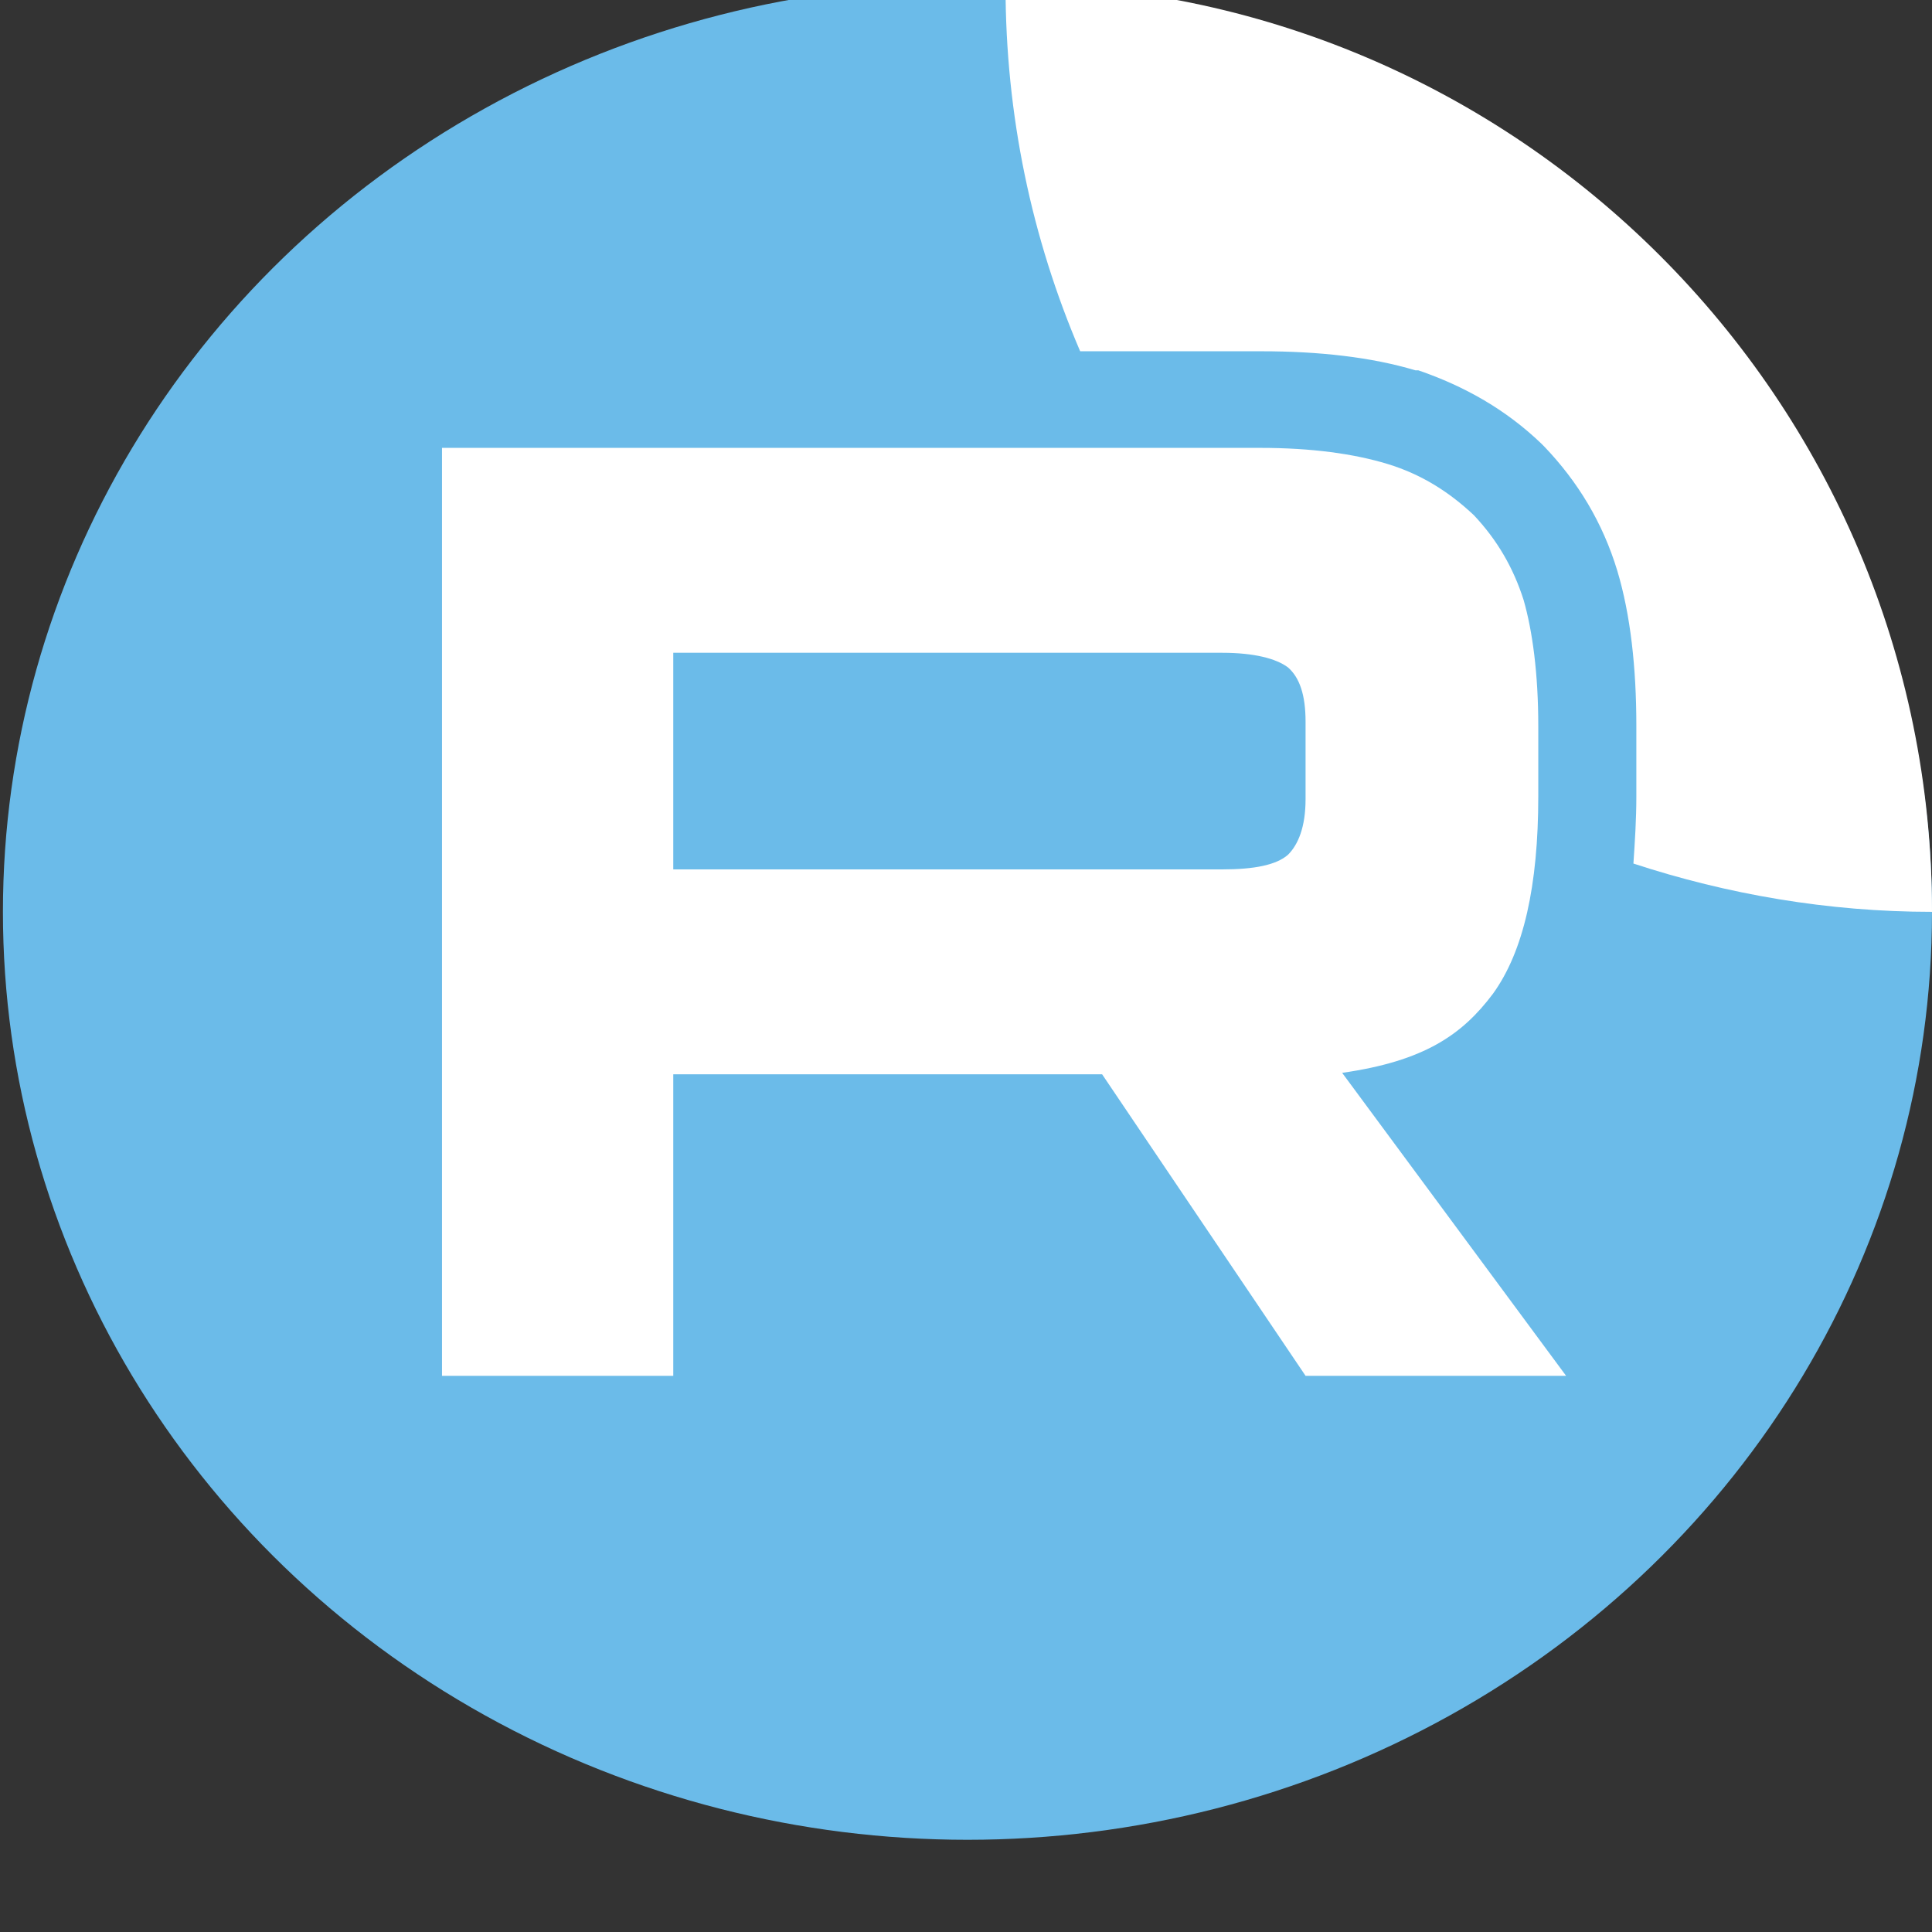
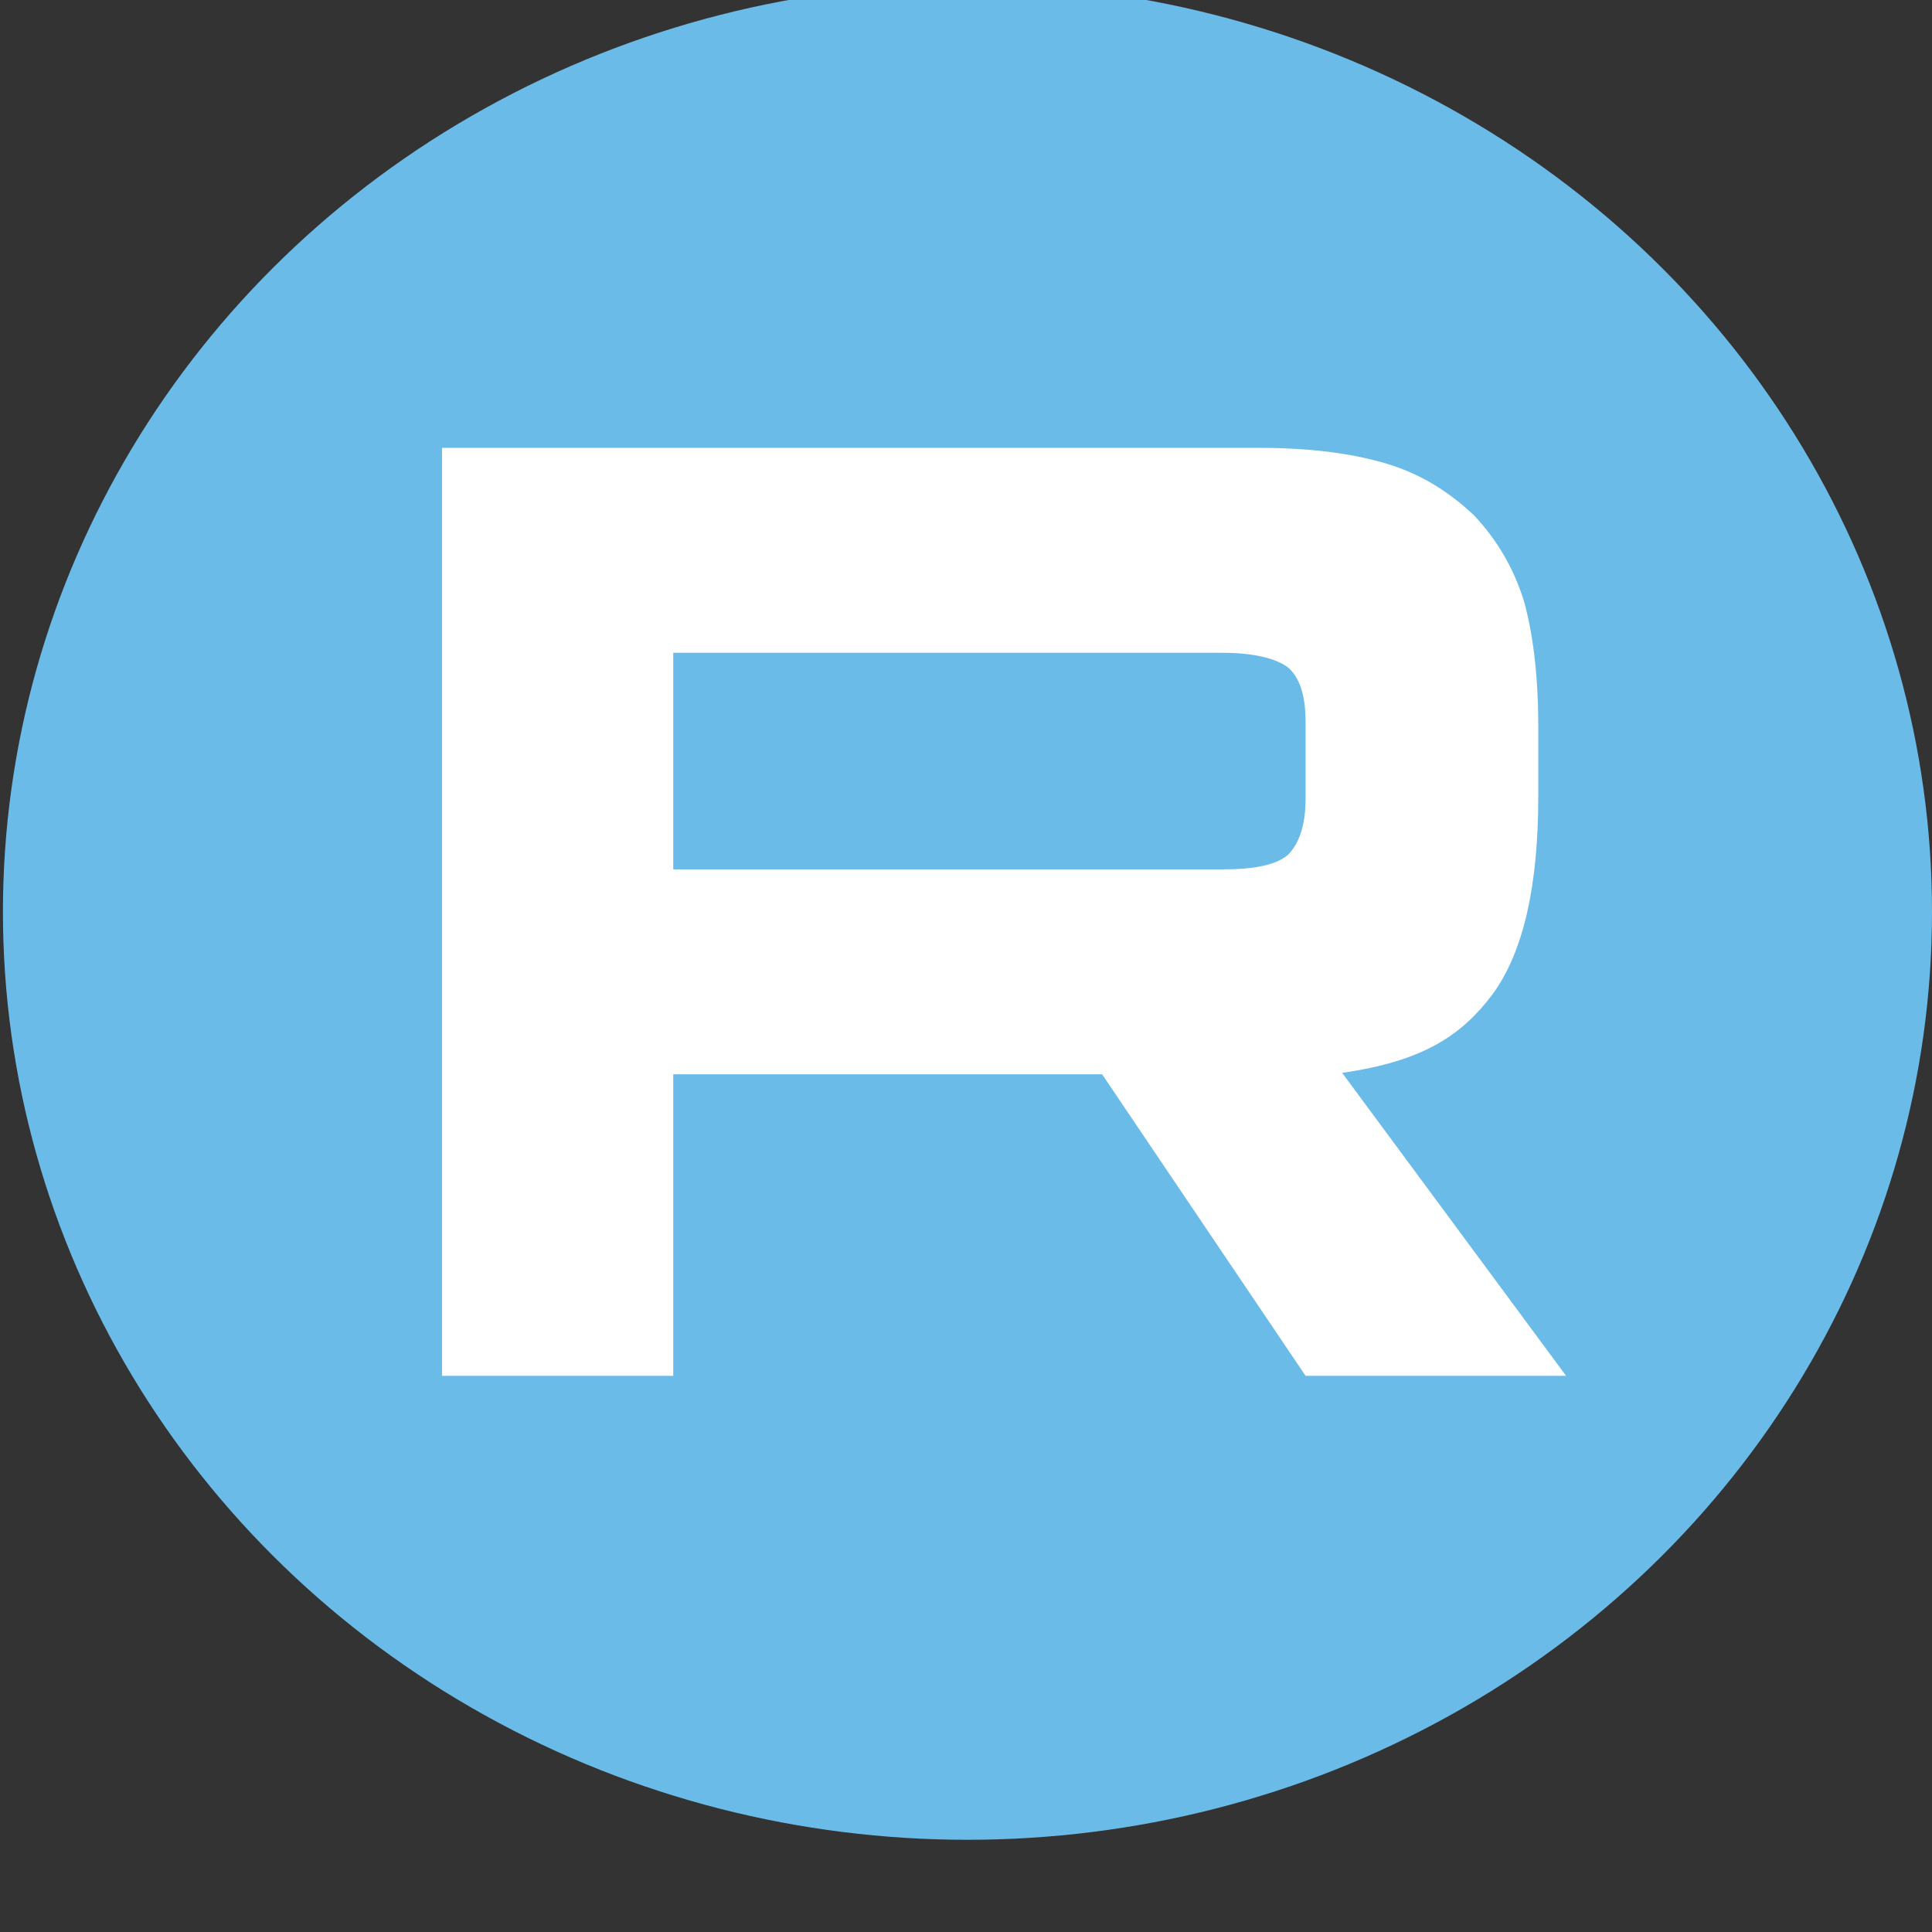
<svg xmlns="http://www.w3.org/2000/svg" xmlns:xlink="http://www.w3.org/1999/xlink" version="1.1" id="Слой_1" x="0px" y="0px" viewBox="0 0 132 132" style="enable-background:new 0 0 132 132;" xml:space="preserve">
  <rect x="0" y="0" width="132" height="132" fill="#333333" stroke="none" />
  <style type="text/css"> .st0{fill:#6BBBE9;} .st1{clip-path:url(#SVGID_00000138564746916554135190000014664634860421873067_);} .st2{fill:#FFFFFF;} </style>
  <g>
    <ellipse class="st0" cx="66.1" cy="62.3" rx="65.9" ry="63.4" />
    <g>
      <defs>
        <path id="SVGID_1_" d="M68.6-1.1L68.6-1.1c35,0,63.4,28.4,63.4,63.4l0,0c0,35-28.4,63.4-63.4,63.4l0,0c-35,0-63.4-28.4-63.4-63.4 l0,0C5.2,27.3,33.6-1.1,68.6-1.1z" />
      </defs>
      <clipPath id="SVGID_00000036240504679099623080000001809910251159292601_">
        <use xlink:href="#SVGID_1_" style="overflow:visible;" />
      </clipPath>
      <g style="clip-path:url(#SVGID_00000036240504679099623080000001809910251159292601_);">
        <path class="st2" d="M83.5,59.4H46V44.6h37.5c2.2,0,3.7,0.4,4.5,1c0.8,0.7,1.2,1.9,1.2,3.7v5.3c0,1.9-0.5,3.1-1.2,3.8 C87.2,59.1,85.7,59.4,83.5,59.4L83.5,59.4z M86.1,30.6H30.2V94H46V73.4h29.3L89.2,94H107L91.7,73.3c5.6-0.8,8.2-2.6,10.3-5.4 c2.1-2.9,3.1-7.4,3.1-13.5v-4.8c0-3.6-0.4-6.5-1-8.6c-0.7-2.2-1.8-4.1-3.4-5.8c-1.7-1.6-3.6-2.8-5.9-3.5 C92.5,31,89.6,30.6,86.1,30.6L86.1,30.6z" />
-         <path class="st2" d="M195.4-1.1c0,35-28.4,63.4-63.4,63.4c-7.1,0-14-1.2-20.4-3.3c0.1-1.5,0.2-3,0.2-4.6v-4.8 c0-4-0.4-7.6-1.3-10.6c-1-3.3-2.7-6.1-5-8.5l-0.1-0.1l-0.1-0.1c-2.4-2.3-5.2-3.9-8.4-5l-0.1,0l-0.1,0c-3-0.9-6.6-1.3-10.5-1.3 h-6.7v0h-5.7c-3.3-7.7-5.1-16.1-5.1-25c0-35,28.4-63.4,63.4-63.4C167-64.5,195.4-36.1,195.4-1.1z" />
      </g>
    </g>
  </g>
</svg>